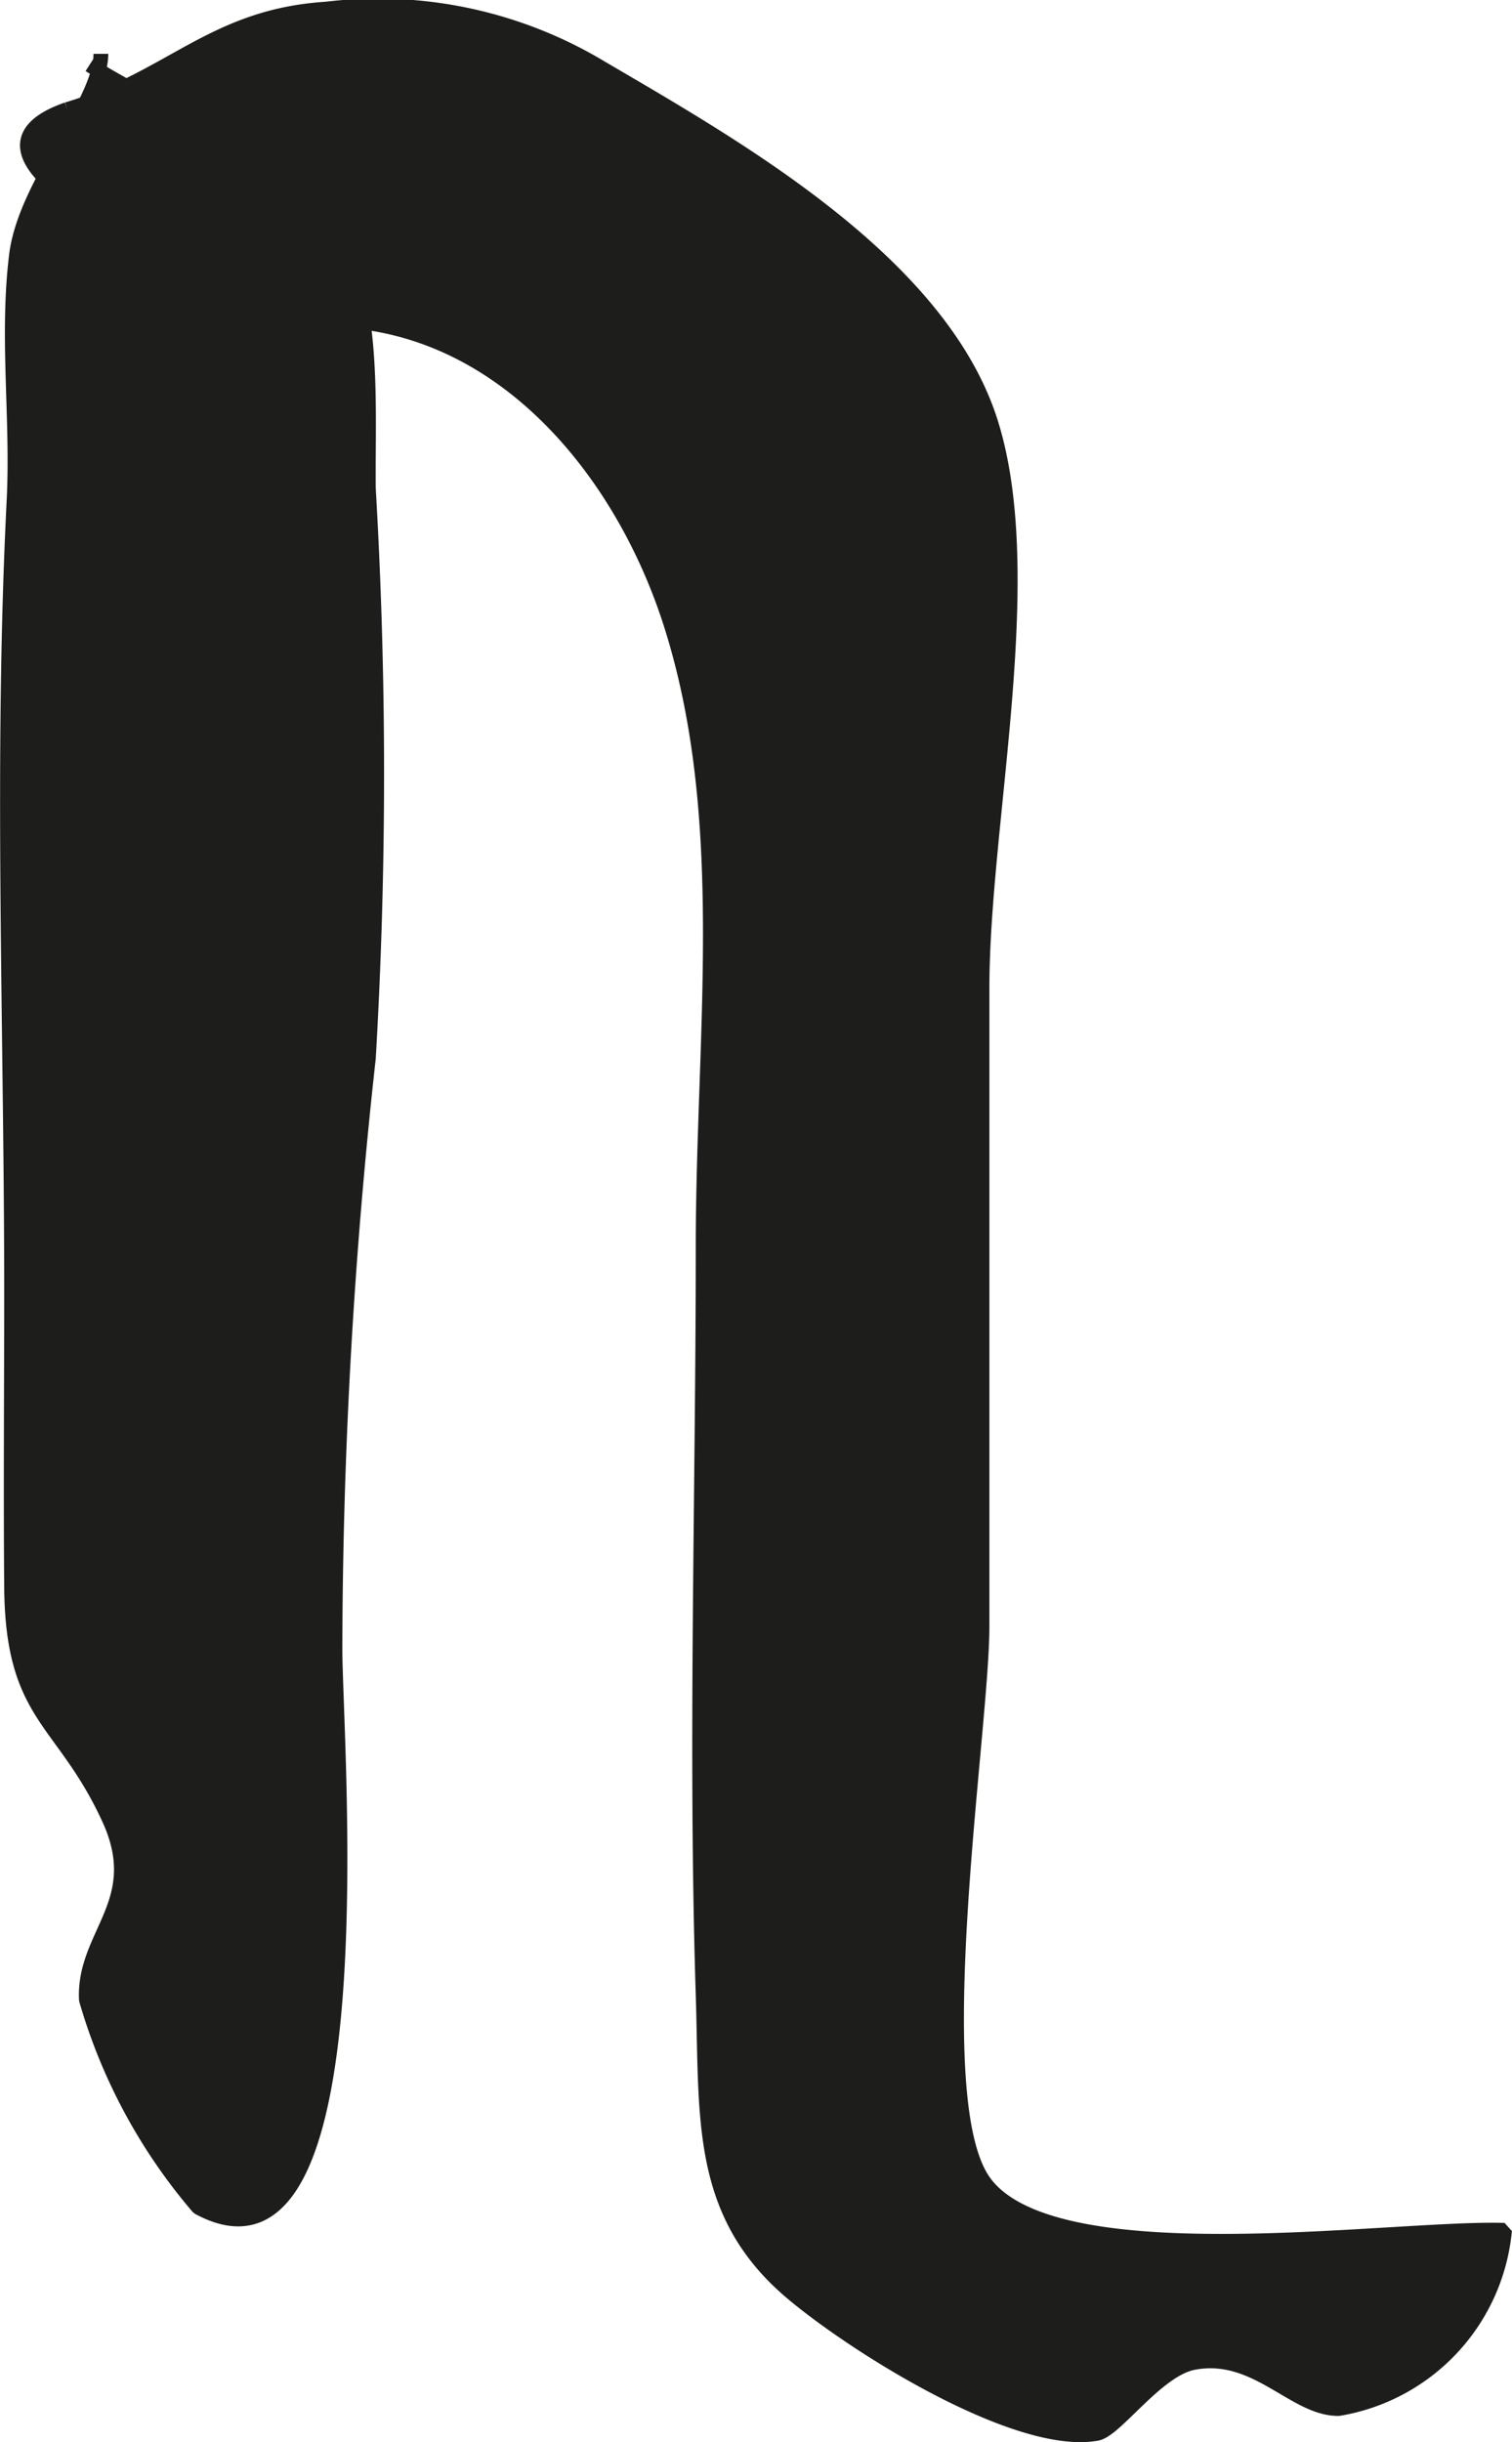
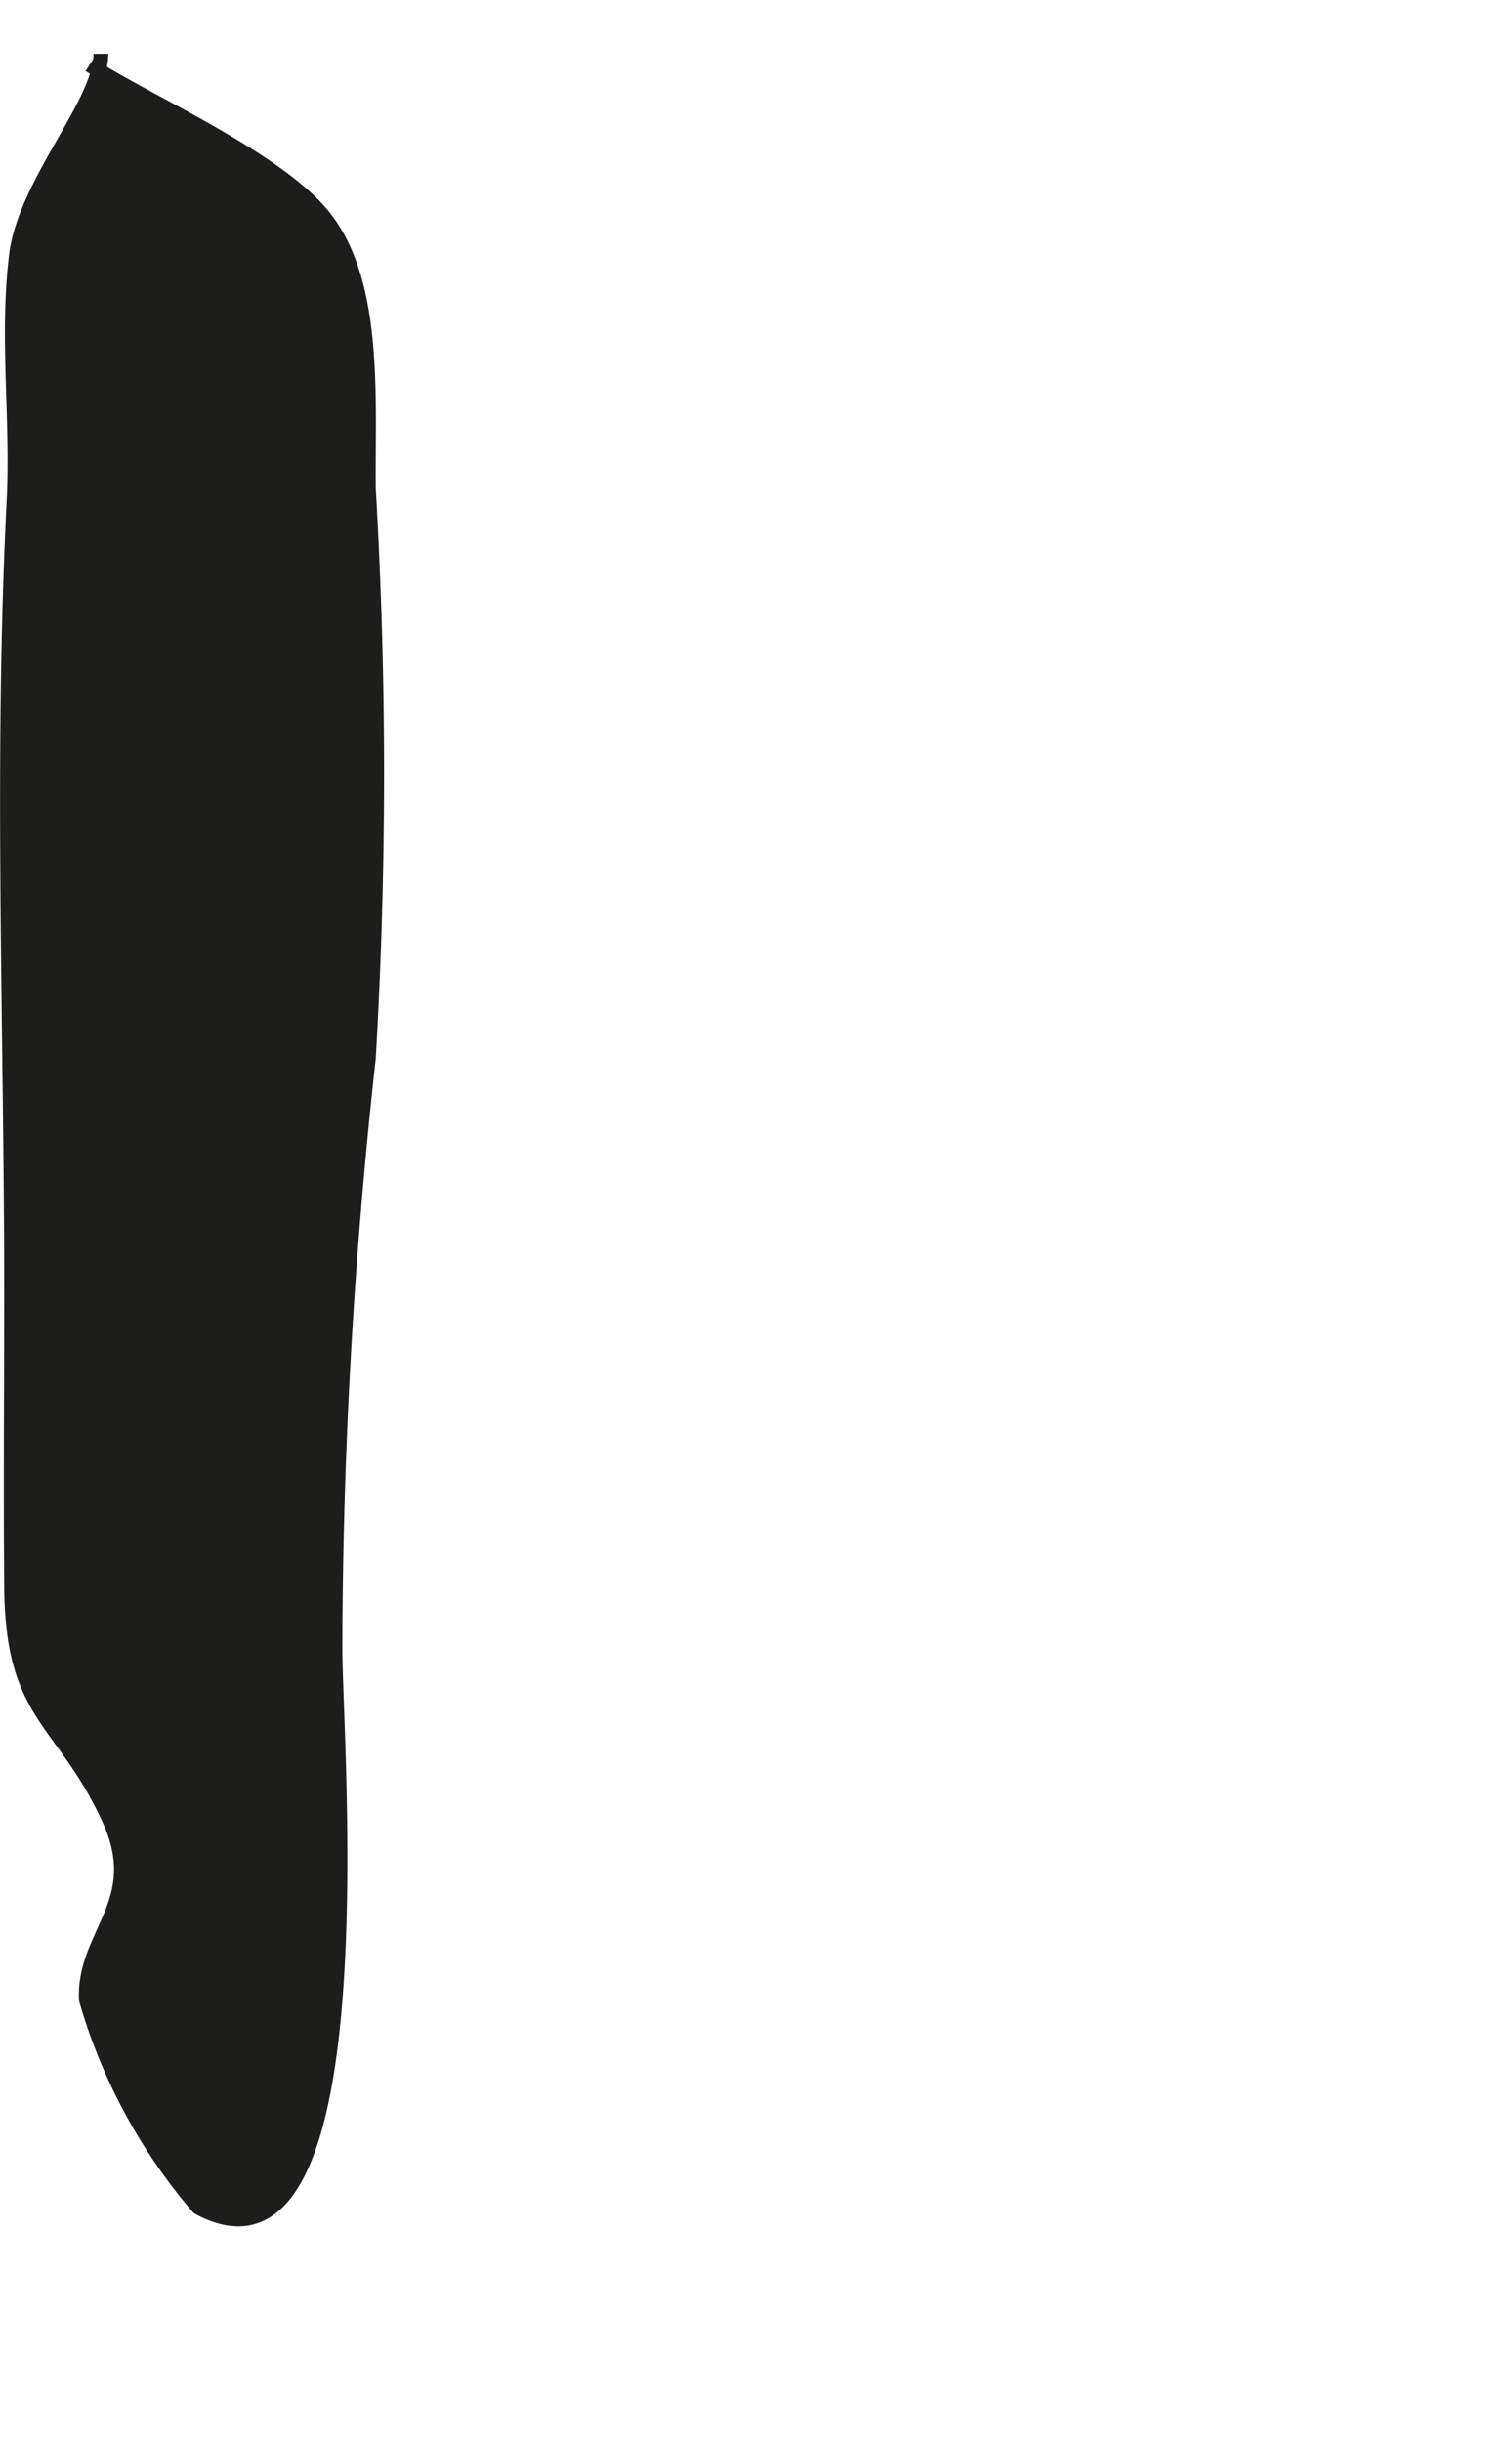
<svg xmlns="http://www.w3.org/2000/svg" version="1.1" width="9.048mm" height="14.612mm" viewBox="0 0 25.648 41.421">
  <defs>
    <style type="text/css">
      .a {
        fill: #1d1d1b;
        stroke: #1d1d1b;
        stroke-miterlimit: 1;
        stroke-width: 0.25px;
      }
    </style>
  </defs>
-   <path class="a" d="M1.14,1.858c1.767-.53,2.475-1.581,4.395-1.704a7.34,7.34,0,0,1,4.644.988c2.295,1.347,5.793,3.311,6.636,6.056.806,2.618-.157,6.765-.157,9.566v10.827c0,1.76-.997,8.007.039,9.423,1.199,1.641,6.922.751,8.825.813a3.384,3.384,0,0,1-2.814,3.023c-.755.008-1.396-.984-2.465-.78-.622.12-1.315,1.143-1.635,1.201-1.333.244-4.045-1.44-5.161-2.374-1.615-1.354-1.453-2.973-1.52-5.065-.133-4.213,0-8.453,0-12.67,0-3.64.512-7.293-.556-10.611-.801-2.484-2.689-4.814-5.31-5.099-.843-.091-7.748-2.61-4.921-3.595" />
  <path class="a" d="M1.519,1.1c1.009.648,3.216,1.605,3.988,2.598.887,1.137.726,3.109.742,4.593a82.915,82.915,0,0,1,0,9.655,92.019,92.019,0,0,0-.567,10.014c0,1.649.77,11.162-2.318,9.476a9.428,9.428,0,0,1-1.899-3.52c-.054-1.114,1.036-1.651.386-3.069-.785-1.71-1.639-1.71-1.655-3.937-.014-1.665,0-3.331,0-4.996,0-4.463-.182-8.975.042-13.427.07-1.381-.129-2.777.041-4.157.151-1.228,1.432-2.576,1.432-3.417" />
</svg>